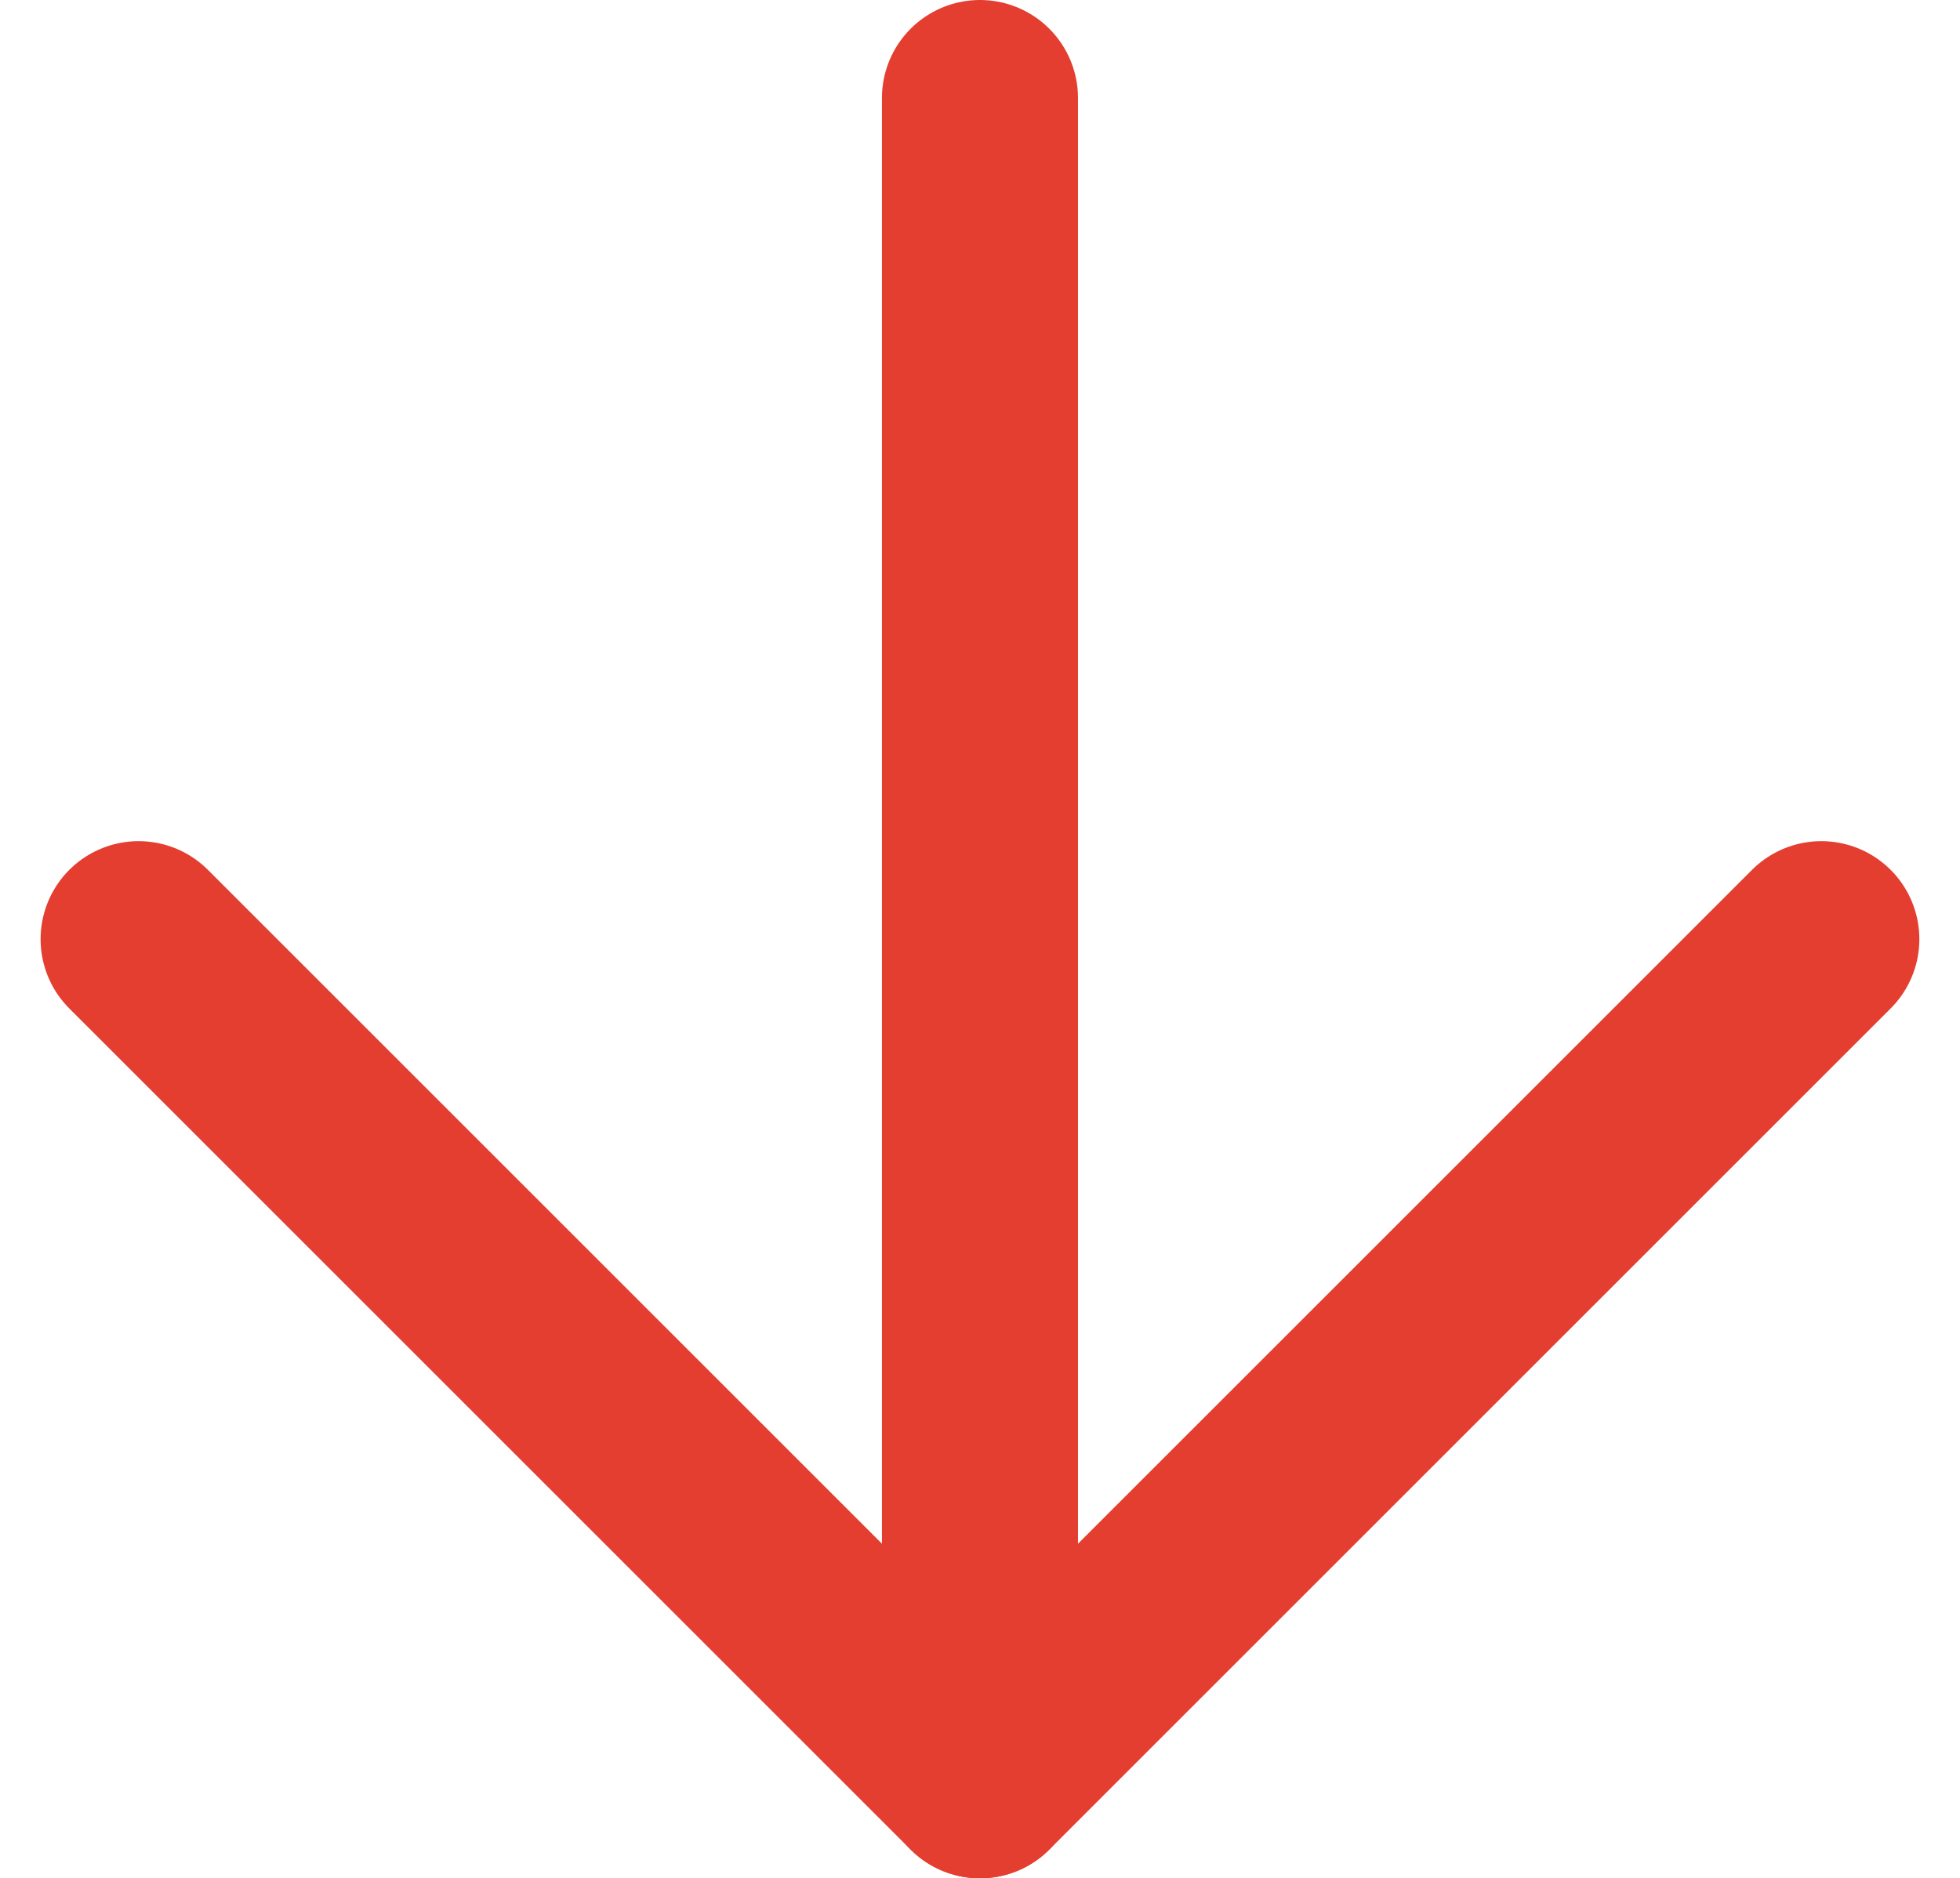
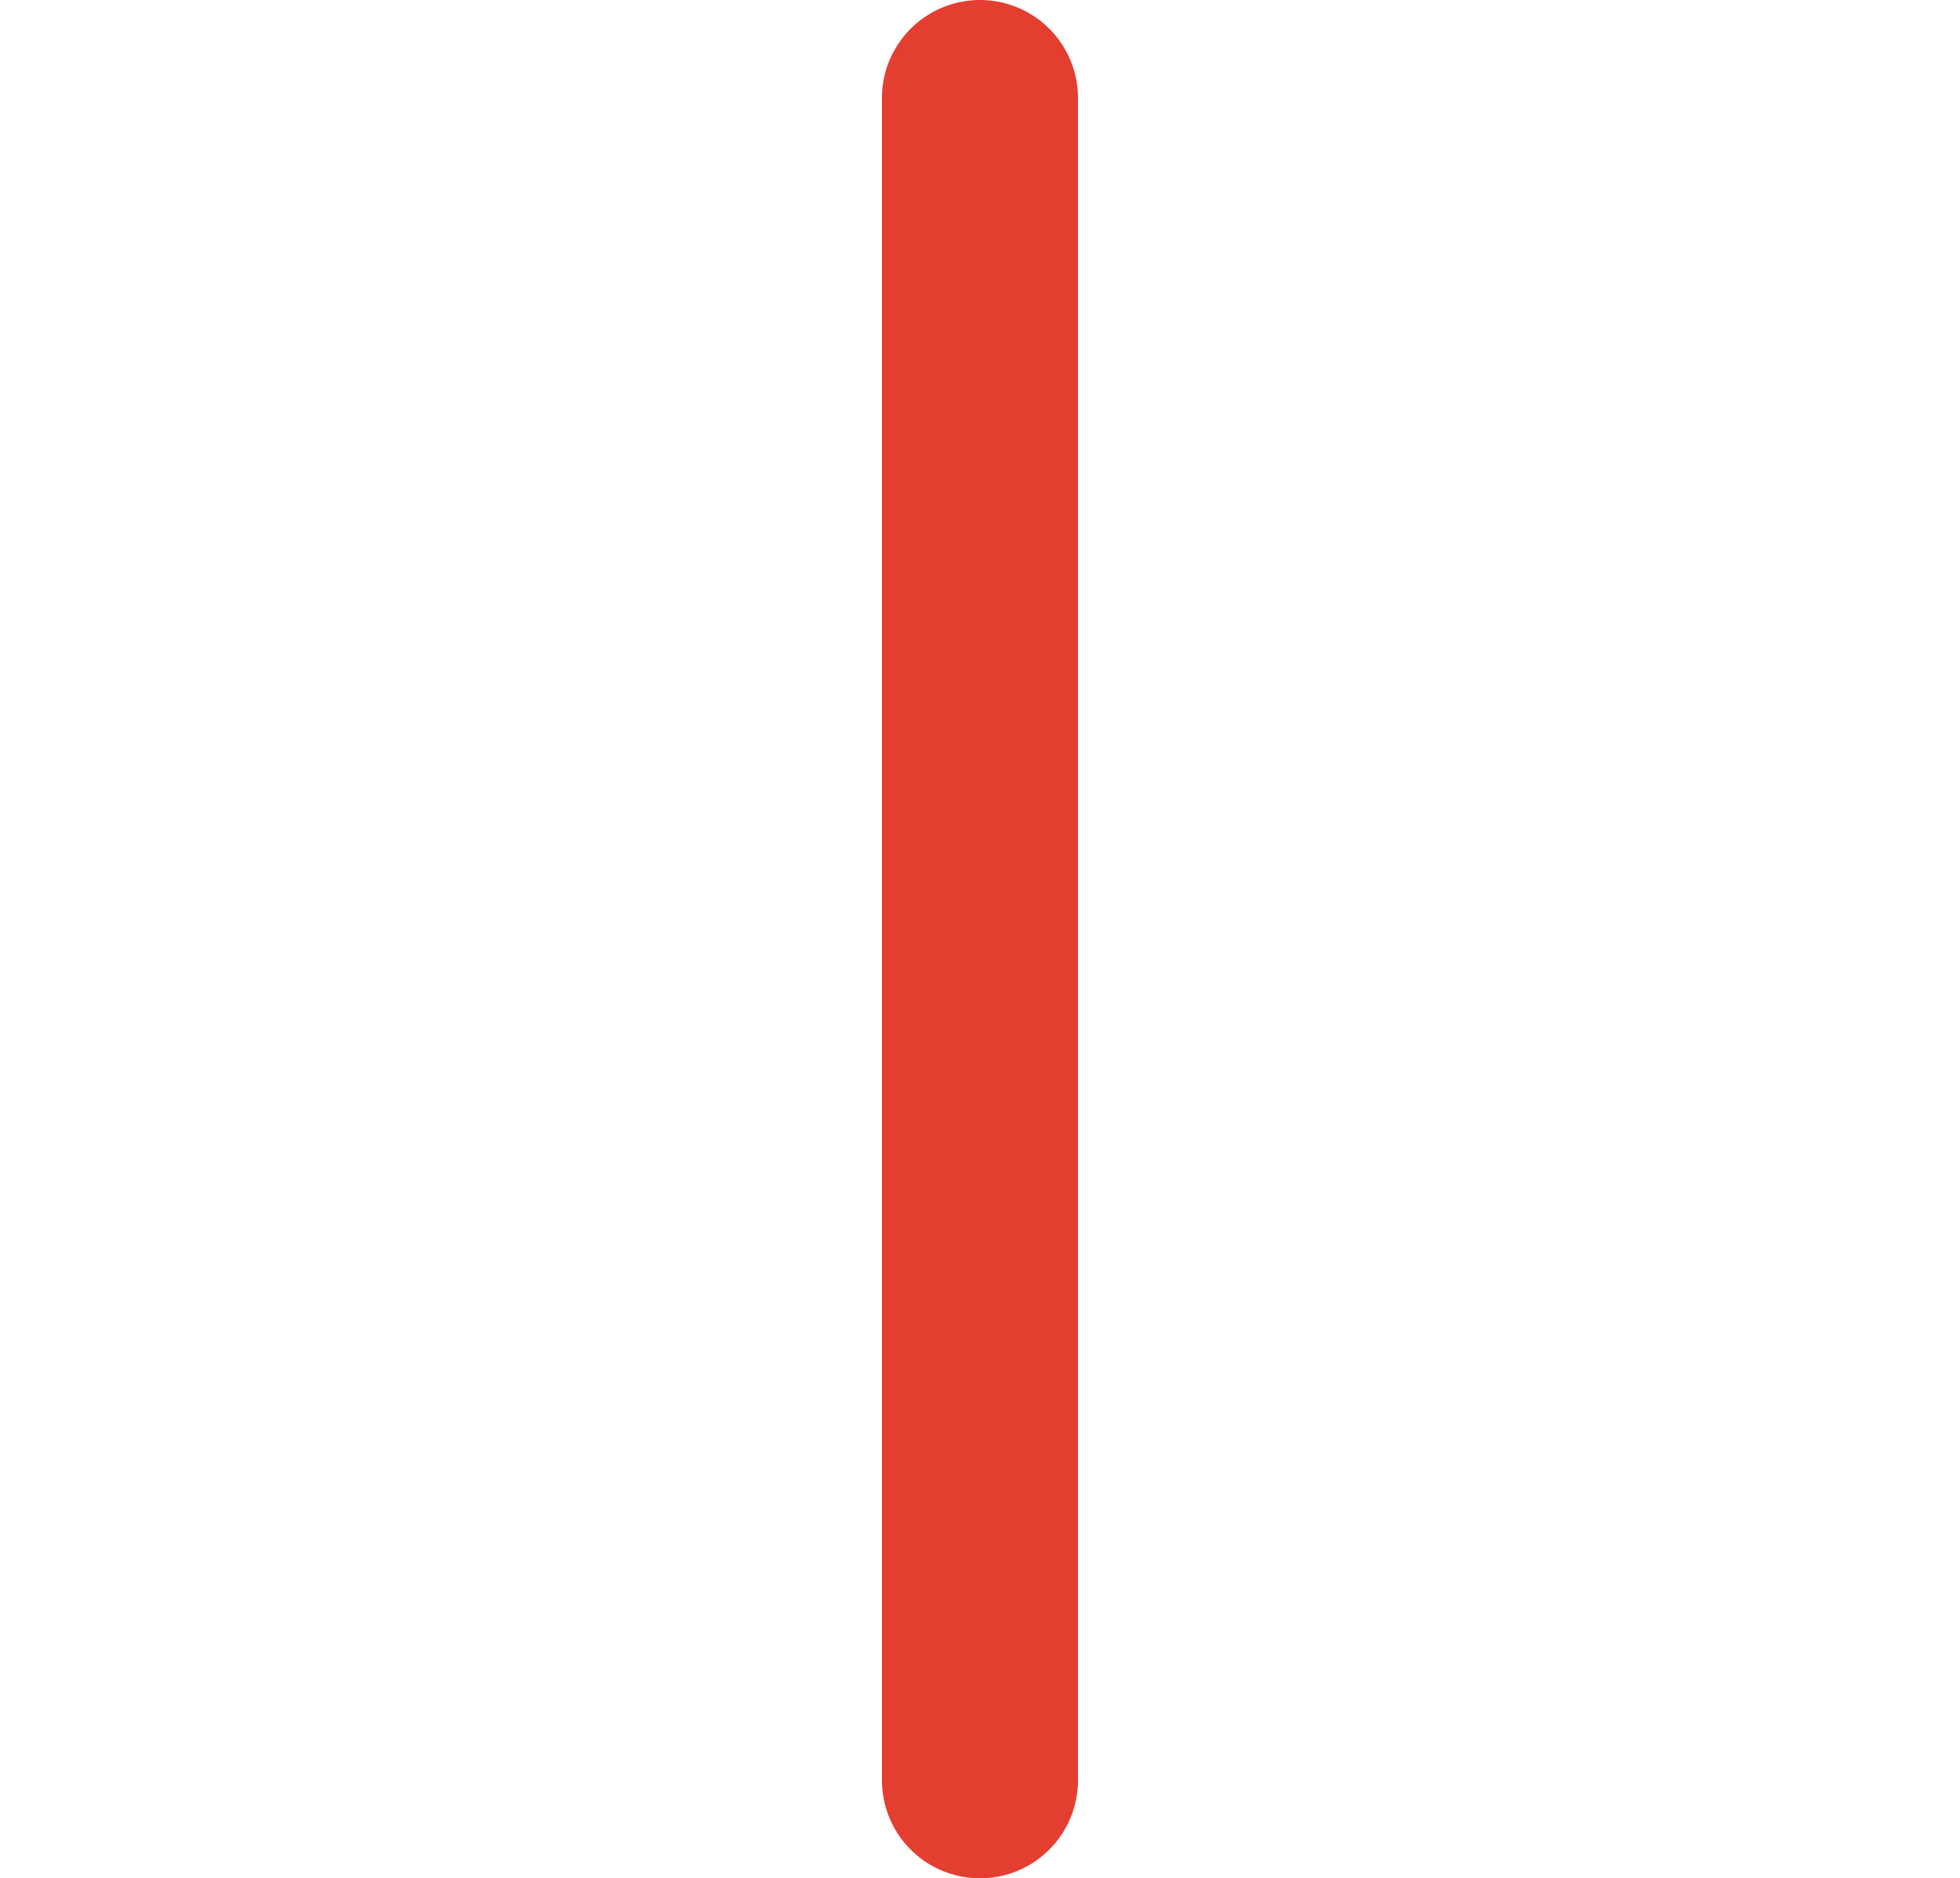
<svg xmlns="http://www.w3.org/2000/svg" width="29.993" height="28.75">
  <g data-name="Raggruppa 801">
    <g data-name="Icon feather-arrow-down" fill="none" stroke="#e43e30" stroke-linecap="round" stroke-linejoin="round" stroke-width="3">
      <path data-name="Tracciato 225" d="M14.996 1.5v25.75" />
-       <path data-name="Tracciato 226" d="M27.871 14.375 14.996 27.25 2.121 14.375" />
    </g>
  </g>
</svg>